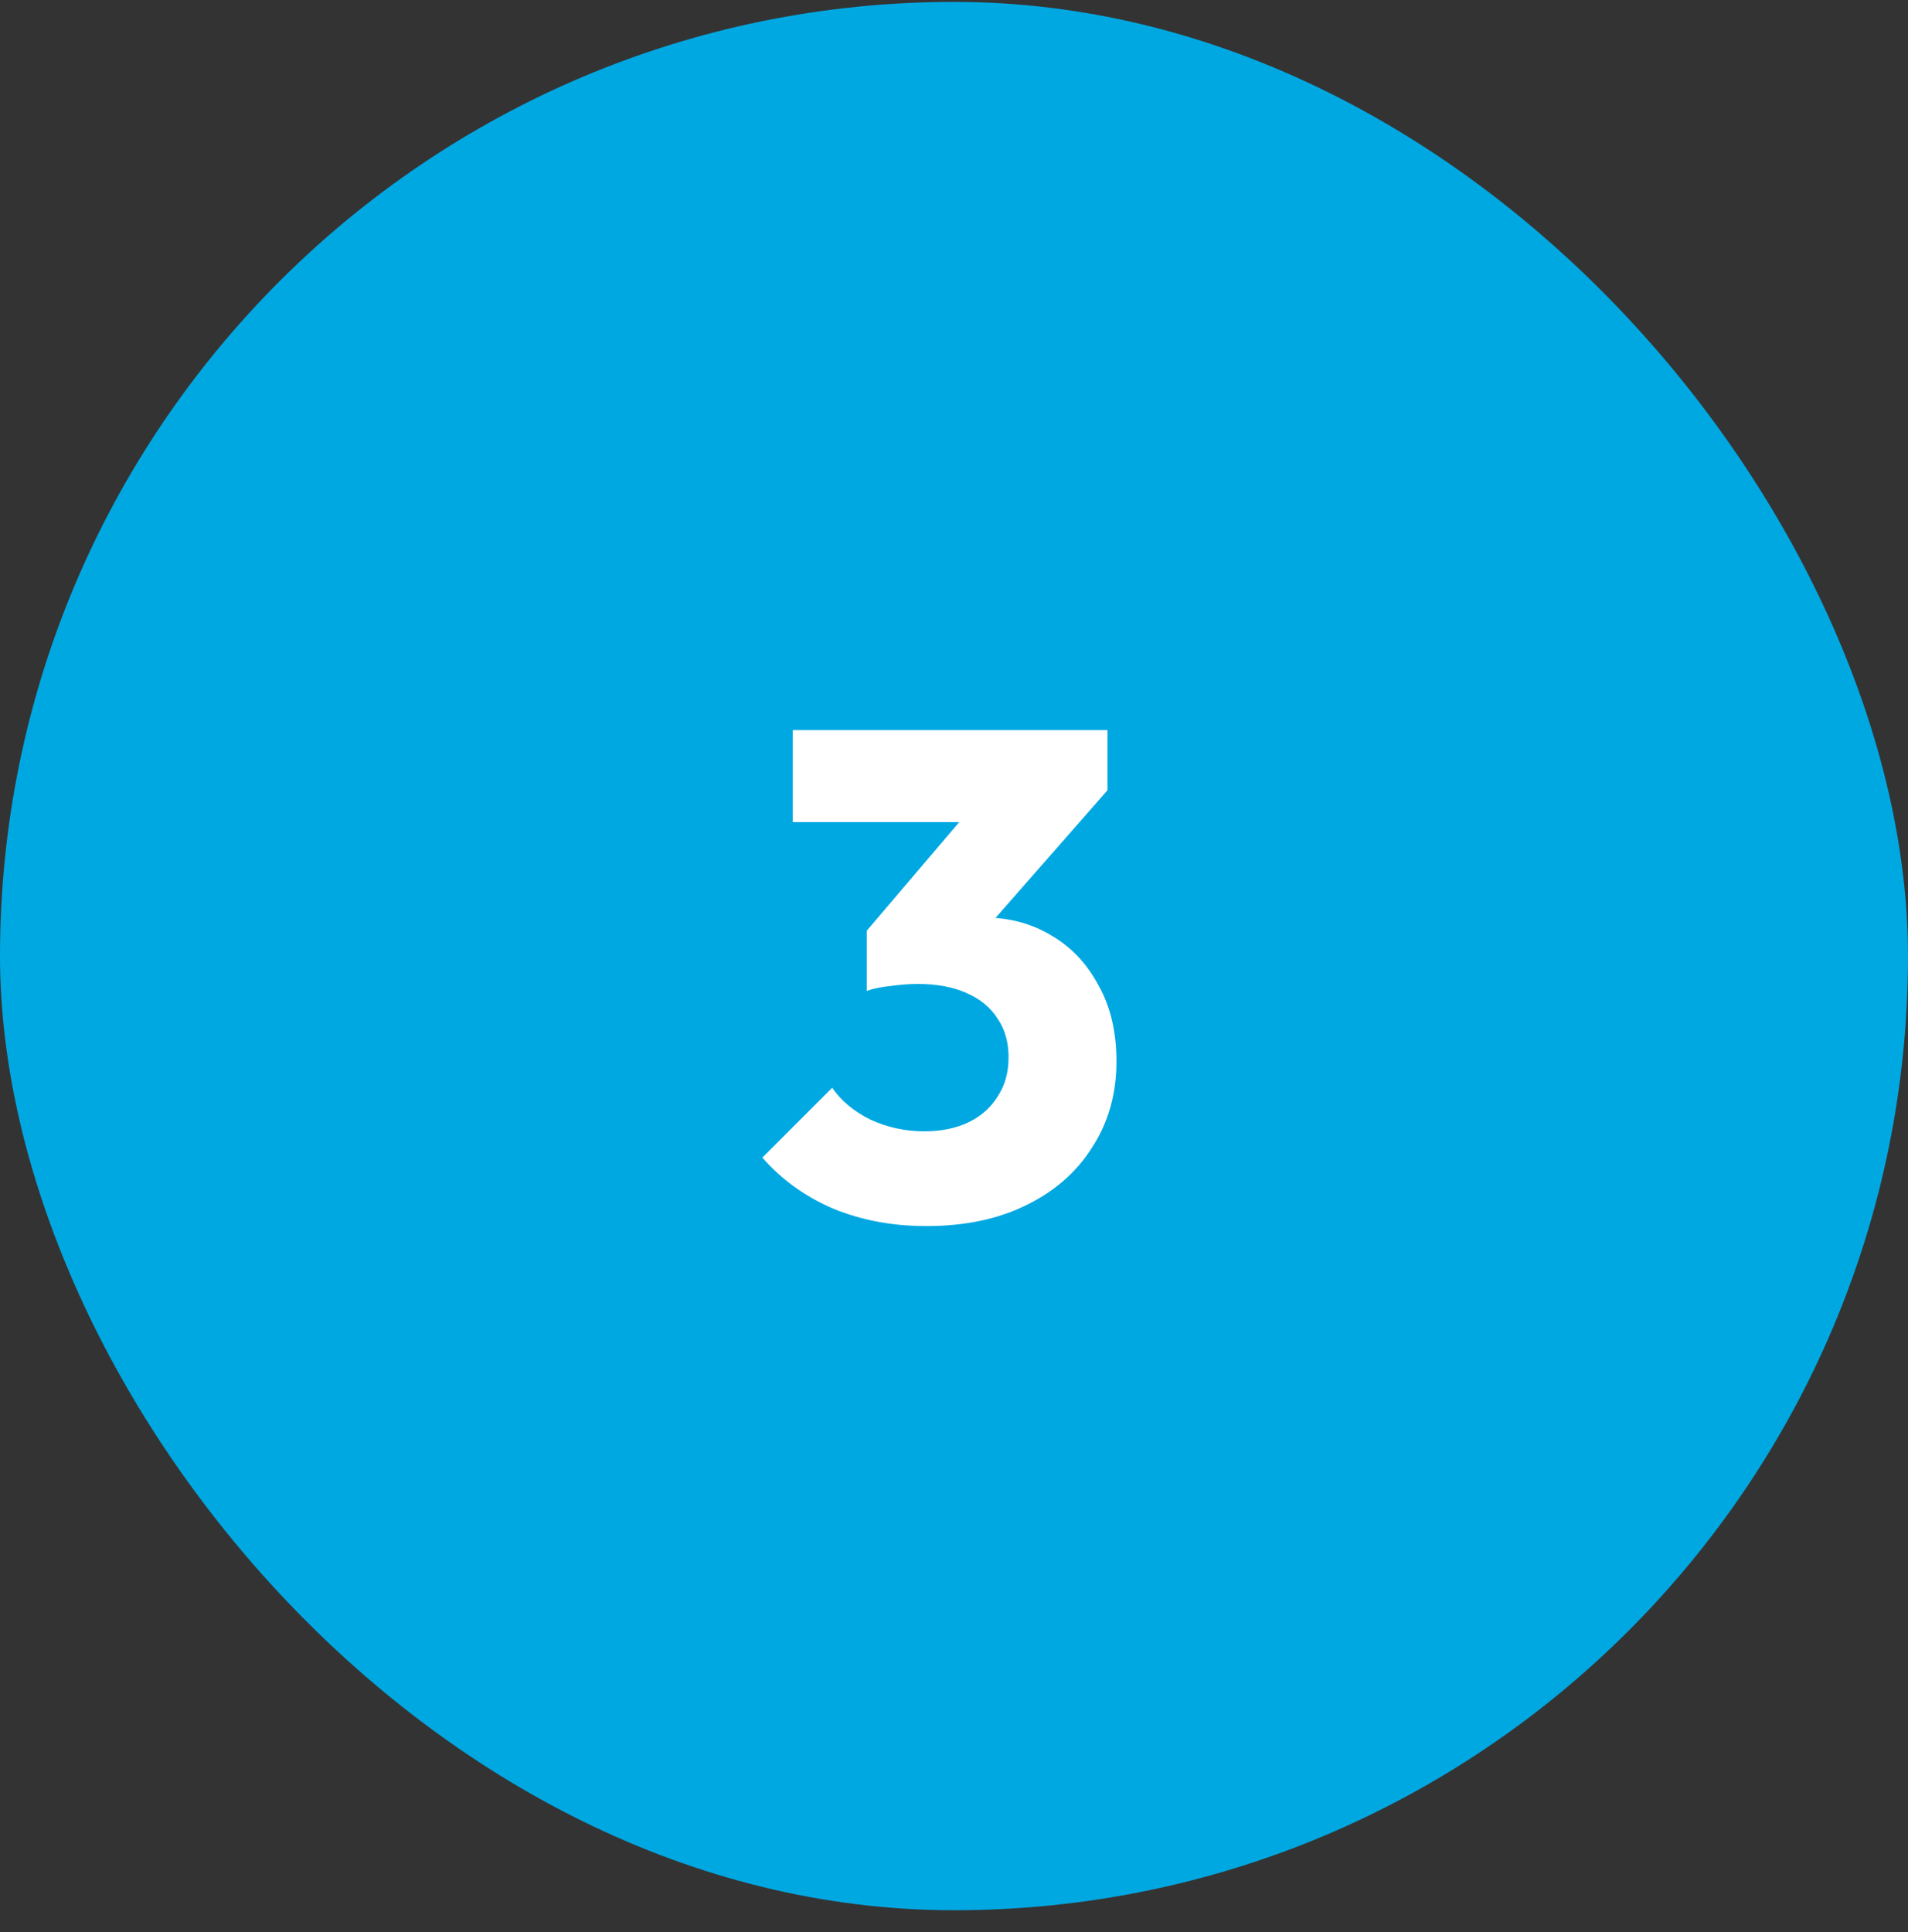
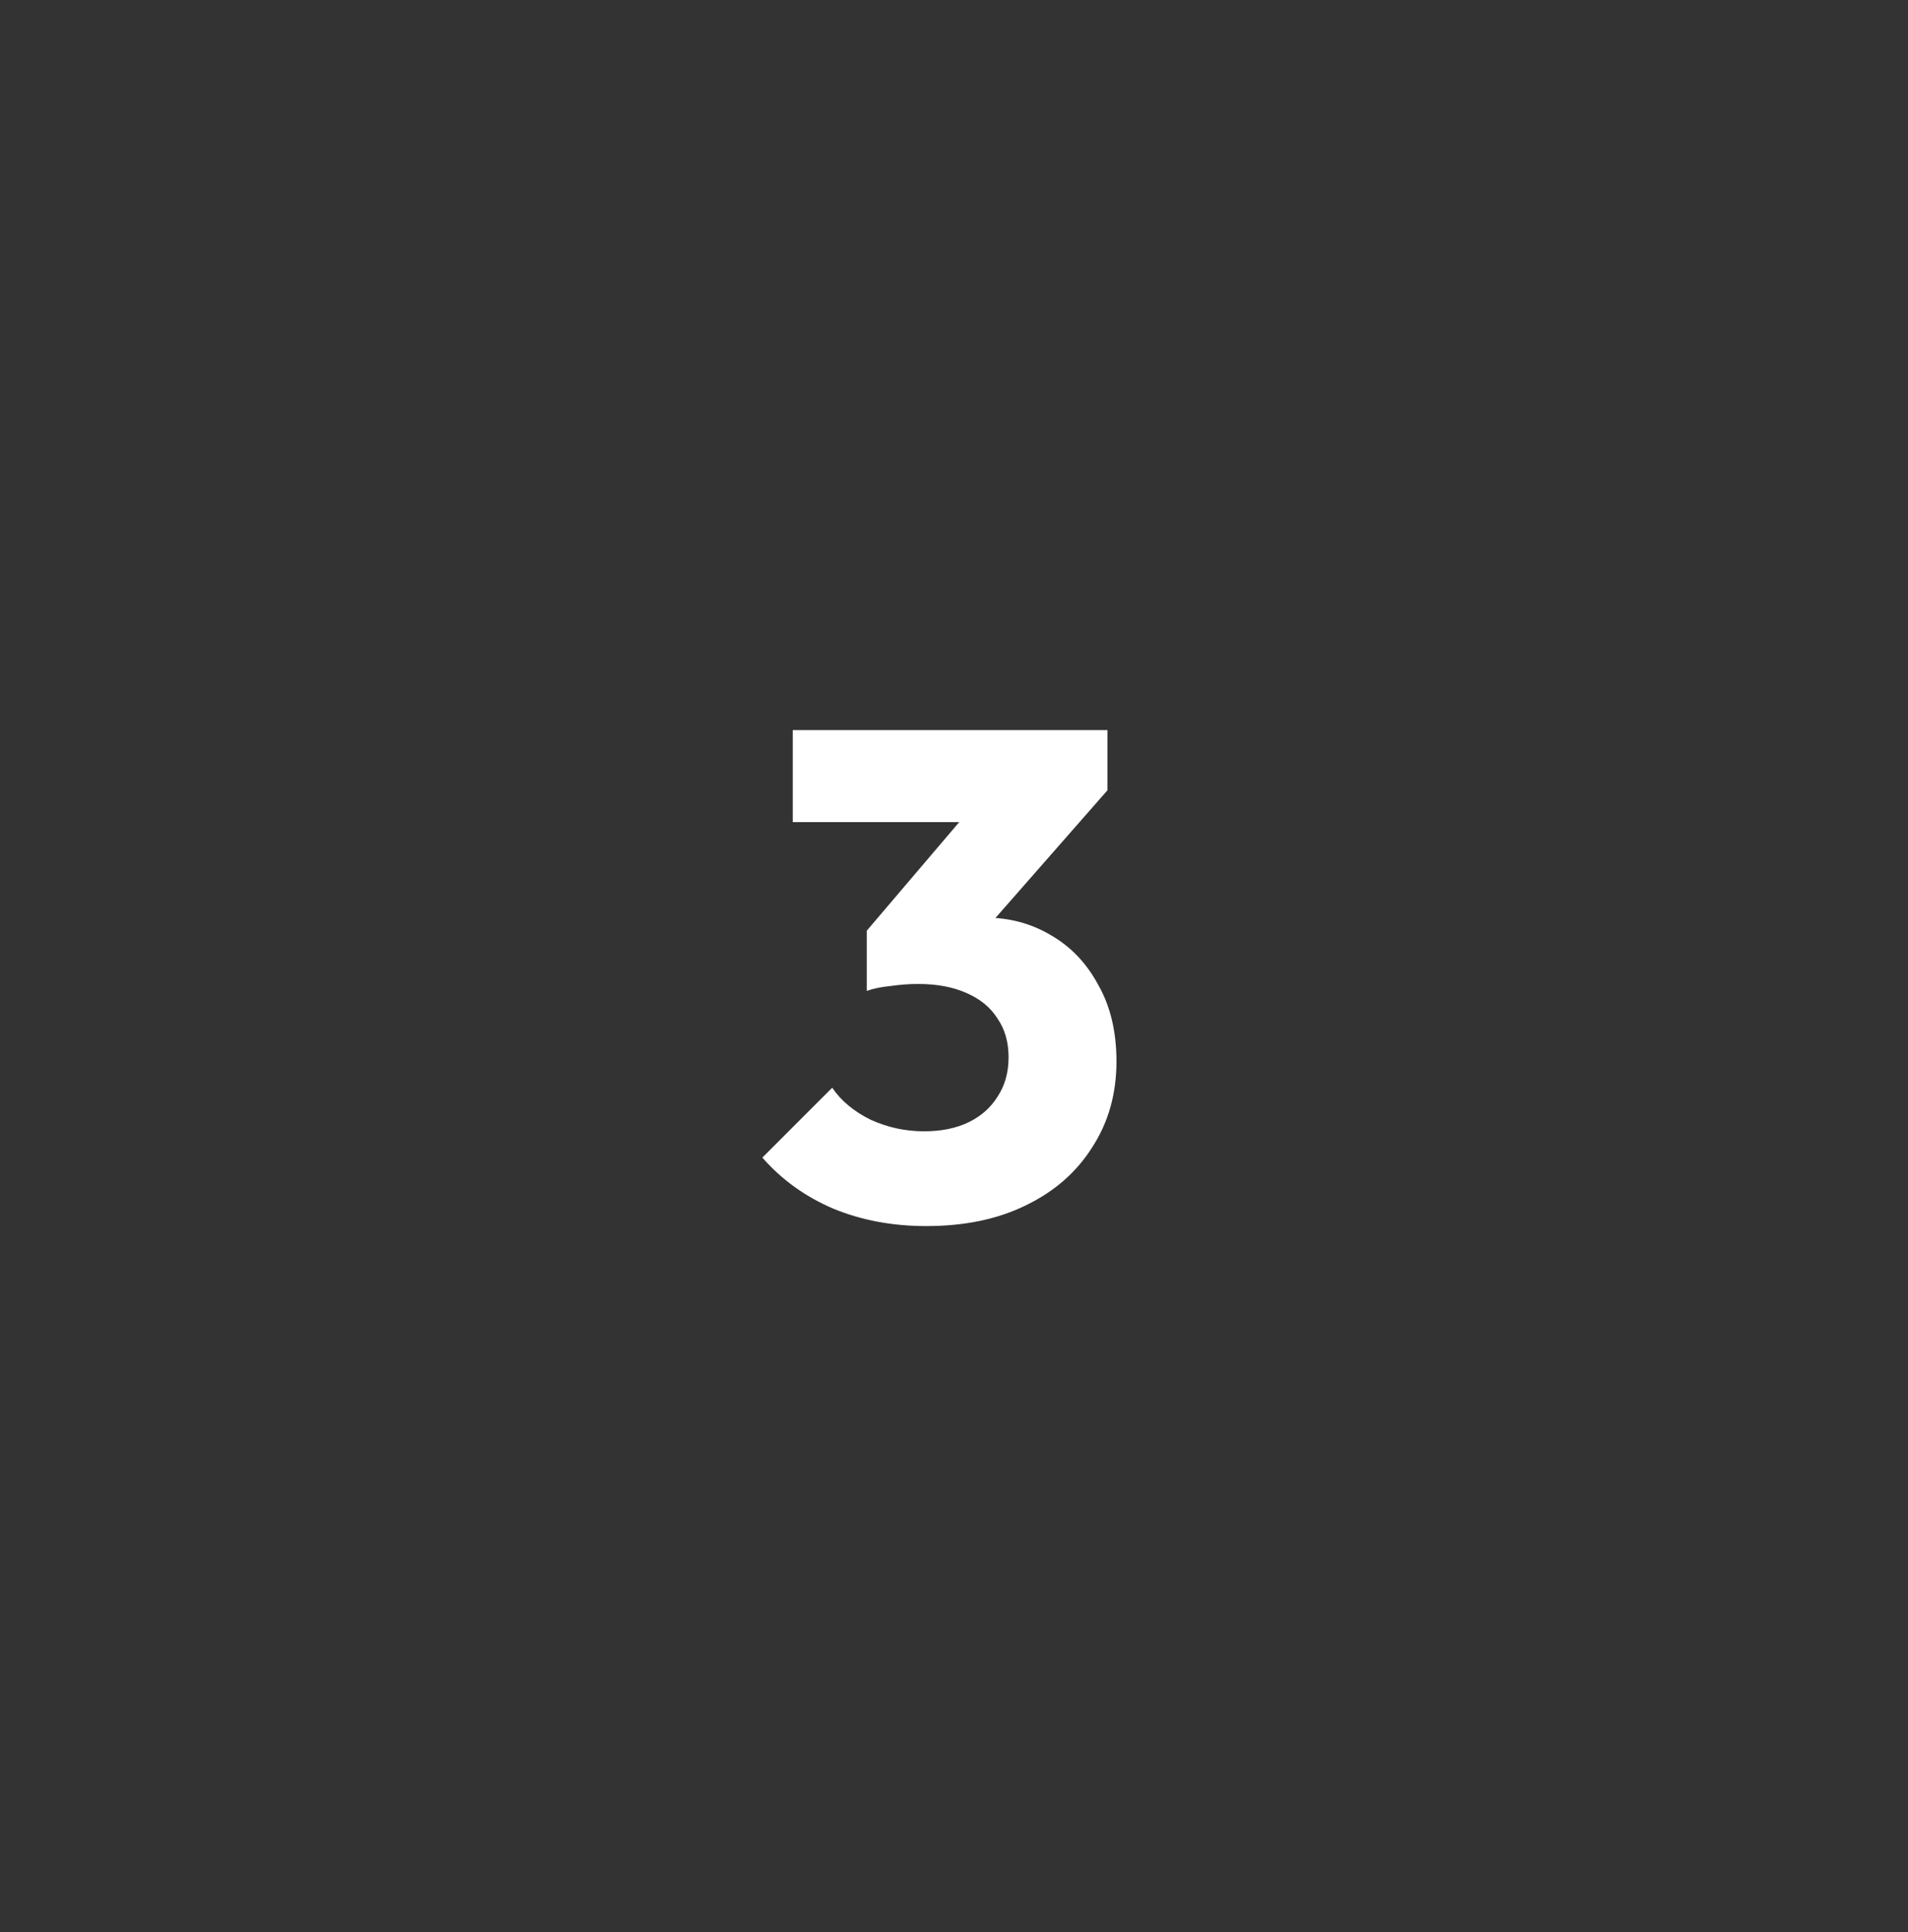
<svg xmlns="http://www.w3.org/2000/svg" width="80" height="81" viewBox="0 0 80 81" fill="none">
  <rect x="0" y="0" width="80" height="81" fill="#333333" stroke="none" />
-   <rect y="0.08" width="80" height="80" rx="40" fill="#00A8E2" />
  <path d="M38.837 51.399C37.426 51.399 36.13 51.157 34.951 50.674C33.772 50.171 32.776 49.456 31.964 48.528L34.893 45.599C35.26 46.14 35.792 46.585 36.488 46.933C37.203 47.262 37.957 47.426 38.75 47.426C39.465 47.426 40.084 47.3 40.606 47.049C41.128 46.798 41.534 46.44 41.824 45.976C42.133 45.512 42.288 44.961 42.288 44.323C42.288 43.685 42.133 43.144 41.824 42.699C41.534 42.235 41.099 41.877 40.519 41.626C39.958 41.375 39.282 41.249 38.489 41.249C38.122 41.249 37.735 41.278 37.329 41.336C36.942 41.375 36.614 41.442 36.343 41.539L38.344 39.016C38.885 38.861 39.398 38.736 39.881 38.639C40.384 38.523 40.848 38.465 41.273 38.465C42.317 38.465 43.255 38.716 44.086 39.219C44.917 39.702 45.575 40.398 46.058 41.307C46.561 42.196 46.812 43.26 46.812 44.497C46.812 45.85 46.474 47.049 45.797 48.093C45.14 49.137 44.212 49.949 43.013 50.529C41.834 51.109 40.442 51.399 38.837 51.399ZM36.343 41.539V39.016L41.331 33.158L46.435 33.129L41.244 39.045L36.343 41.539ZM33.24 34.463V30.606H46.435V33.129L42.868 34.463H33.24Z" fill="white" />
</svg>